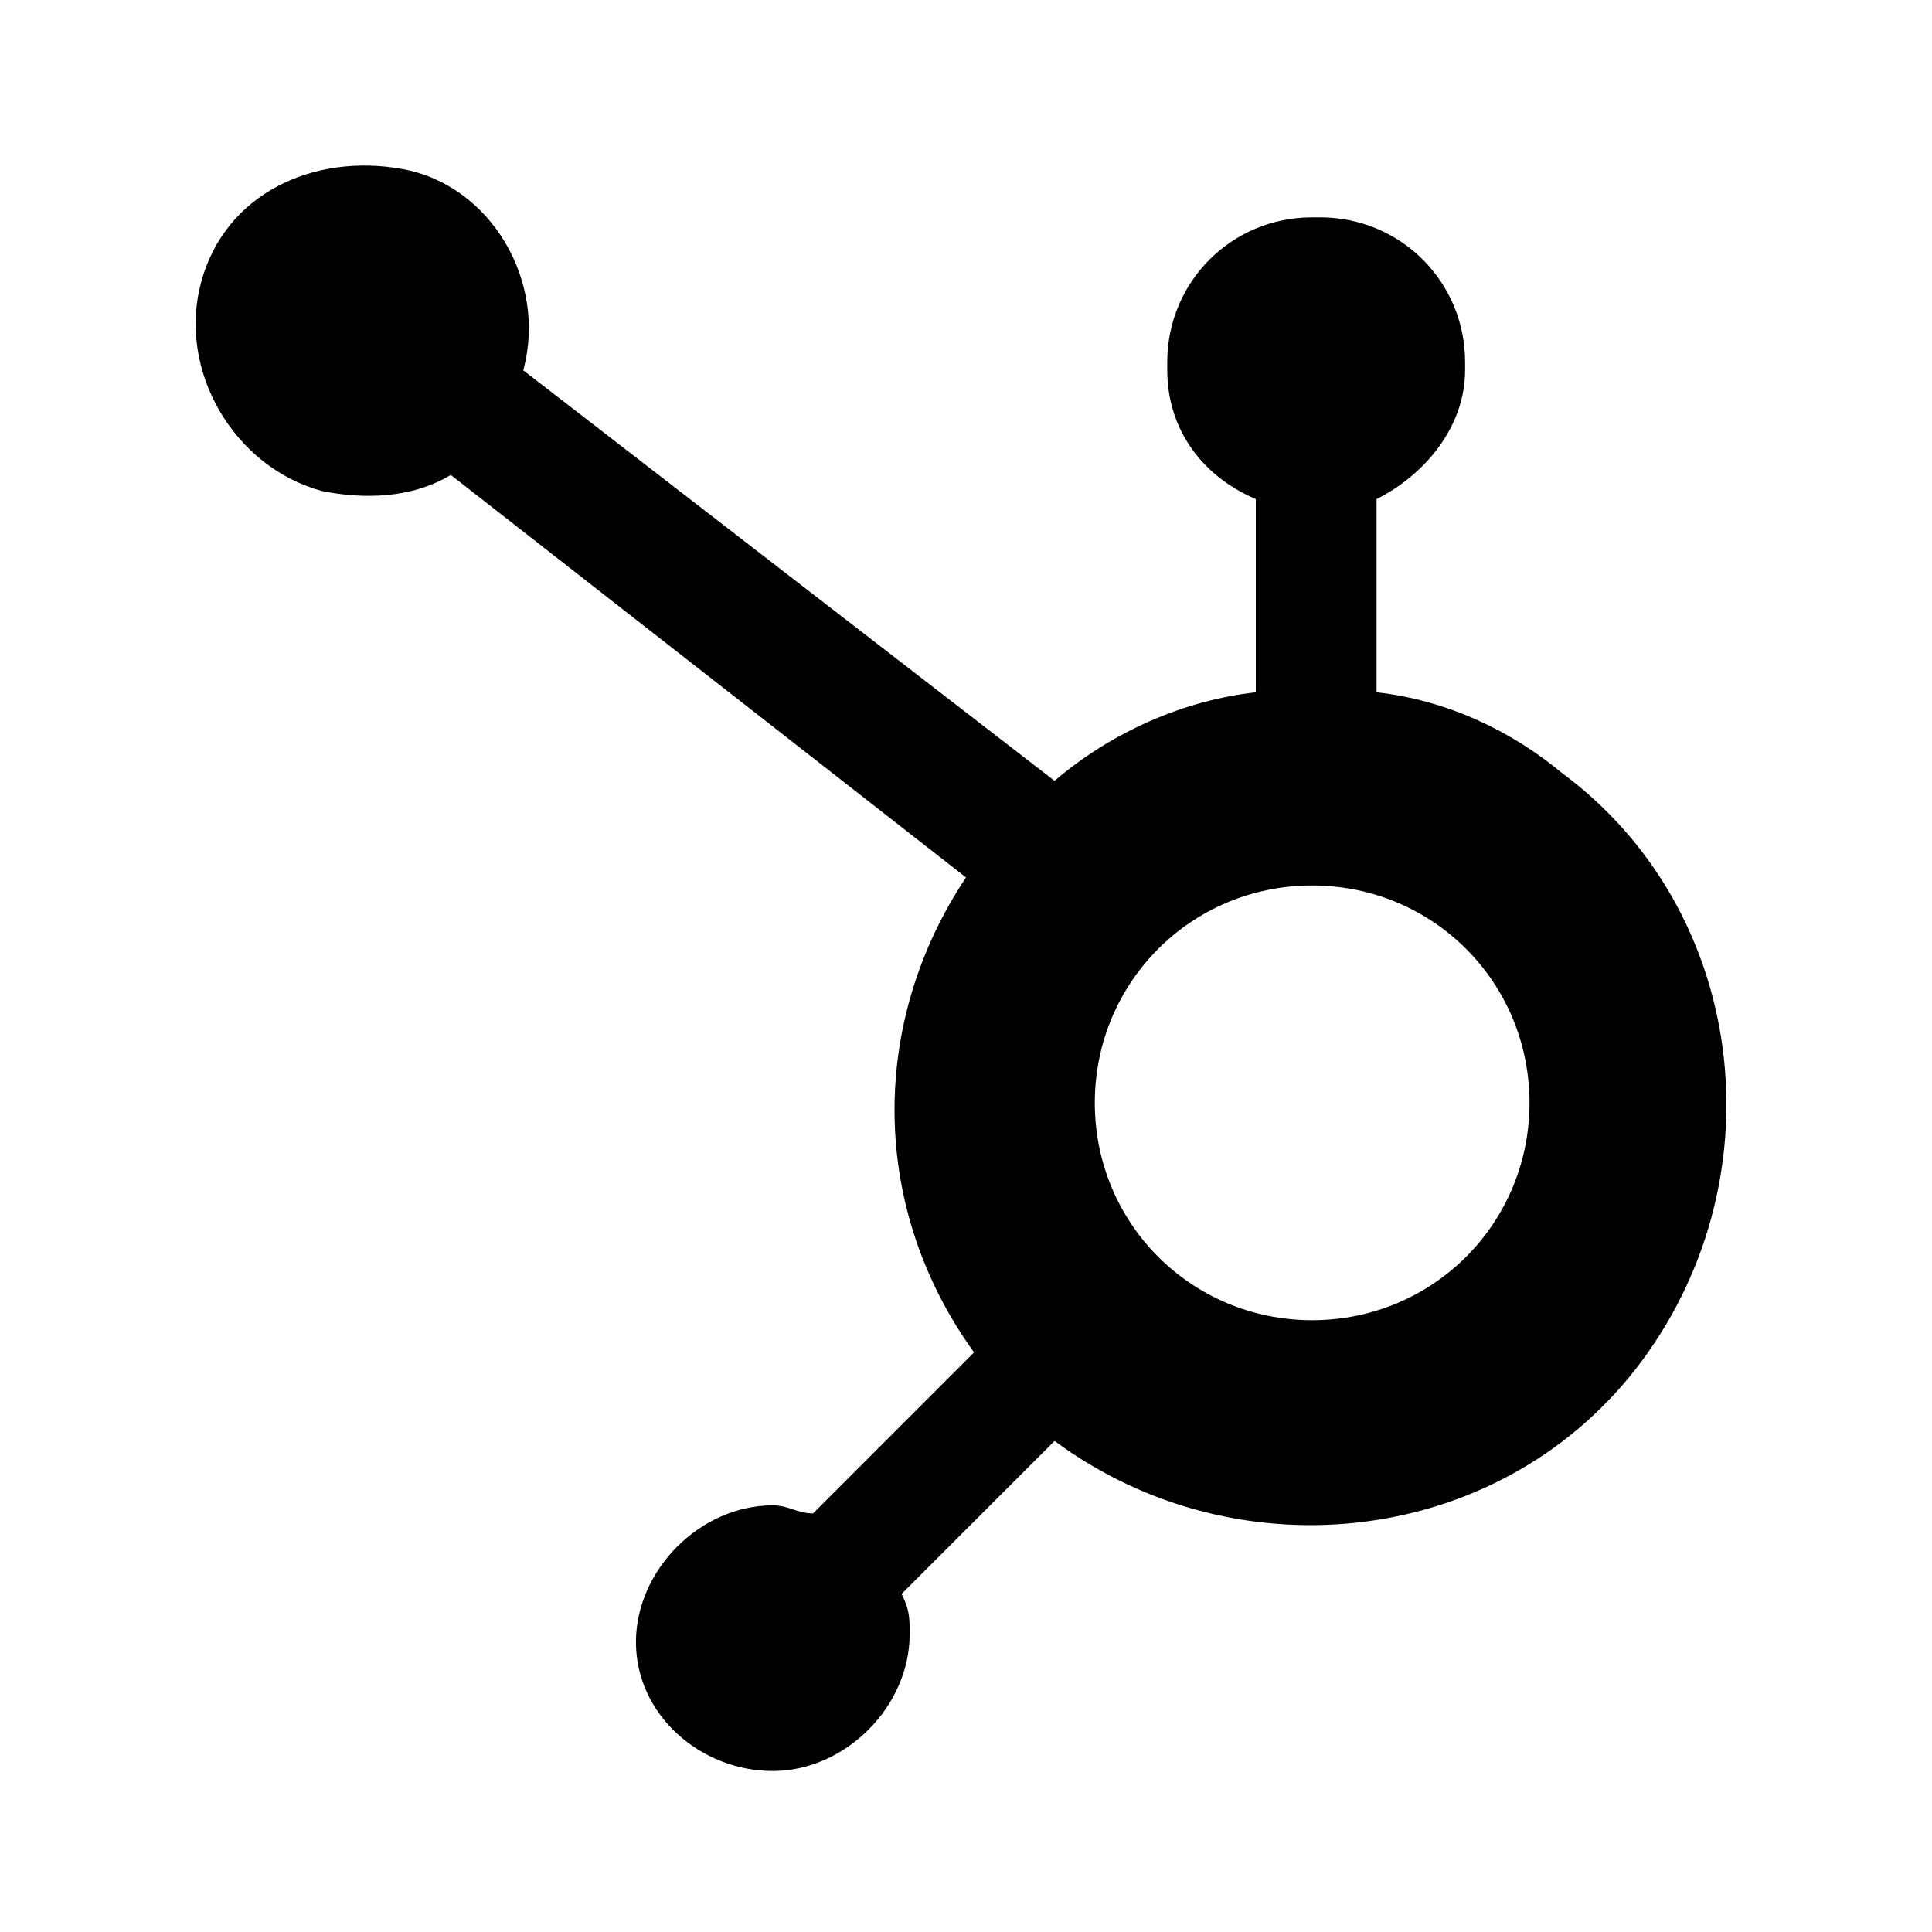
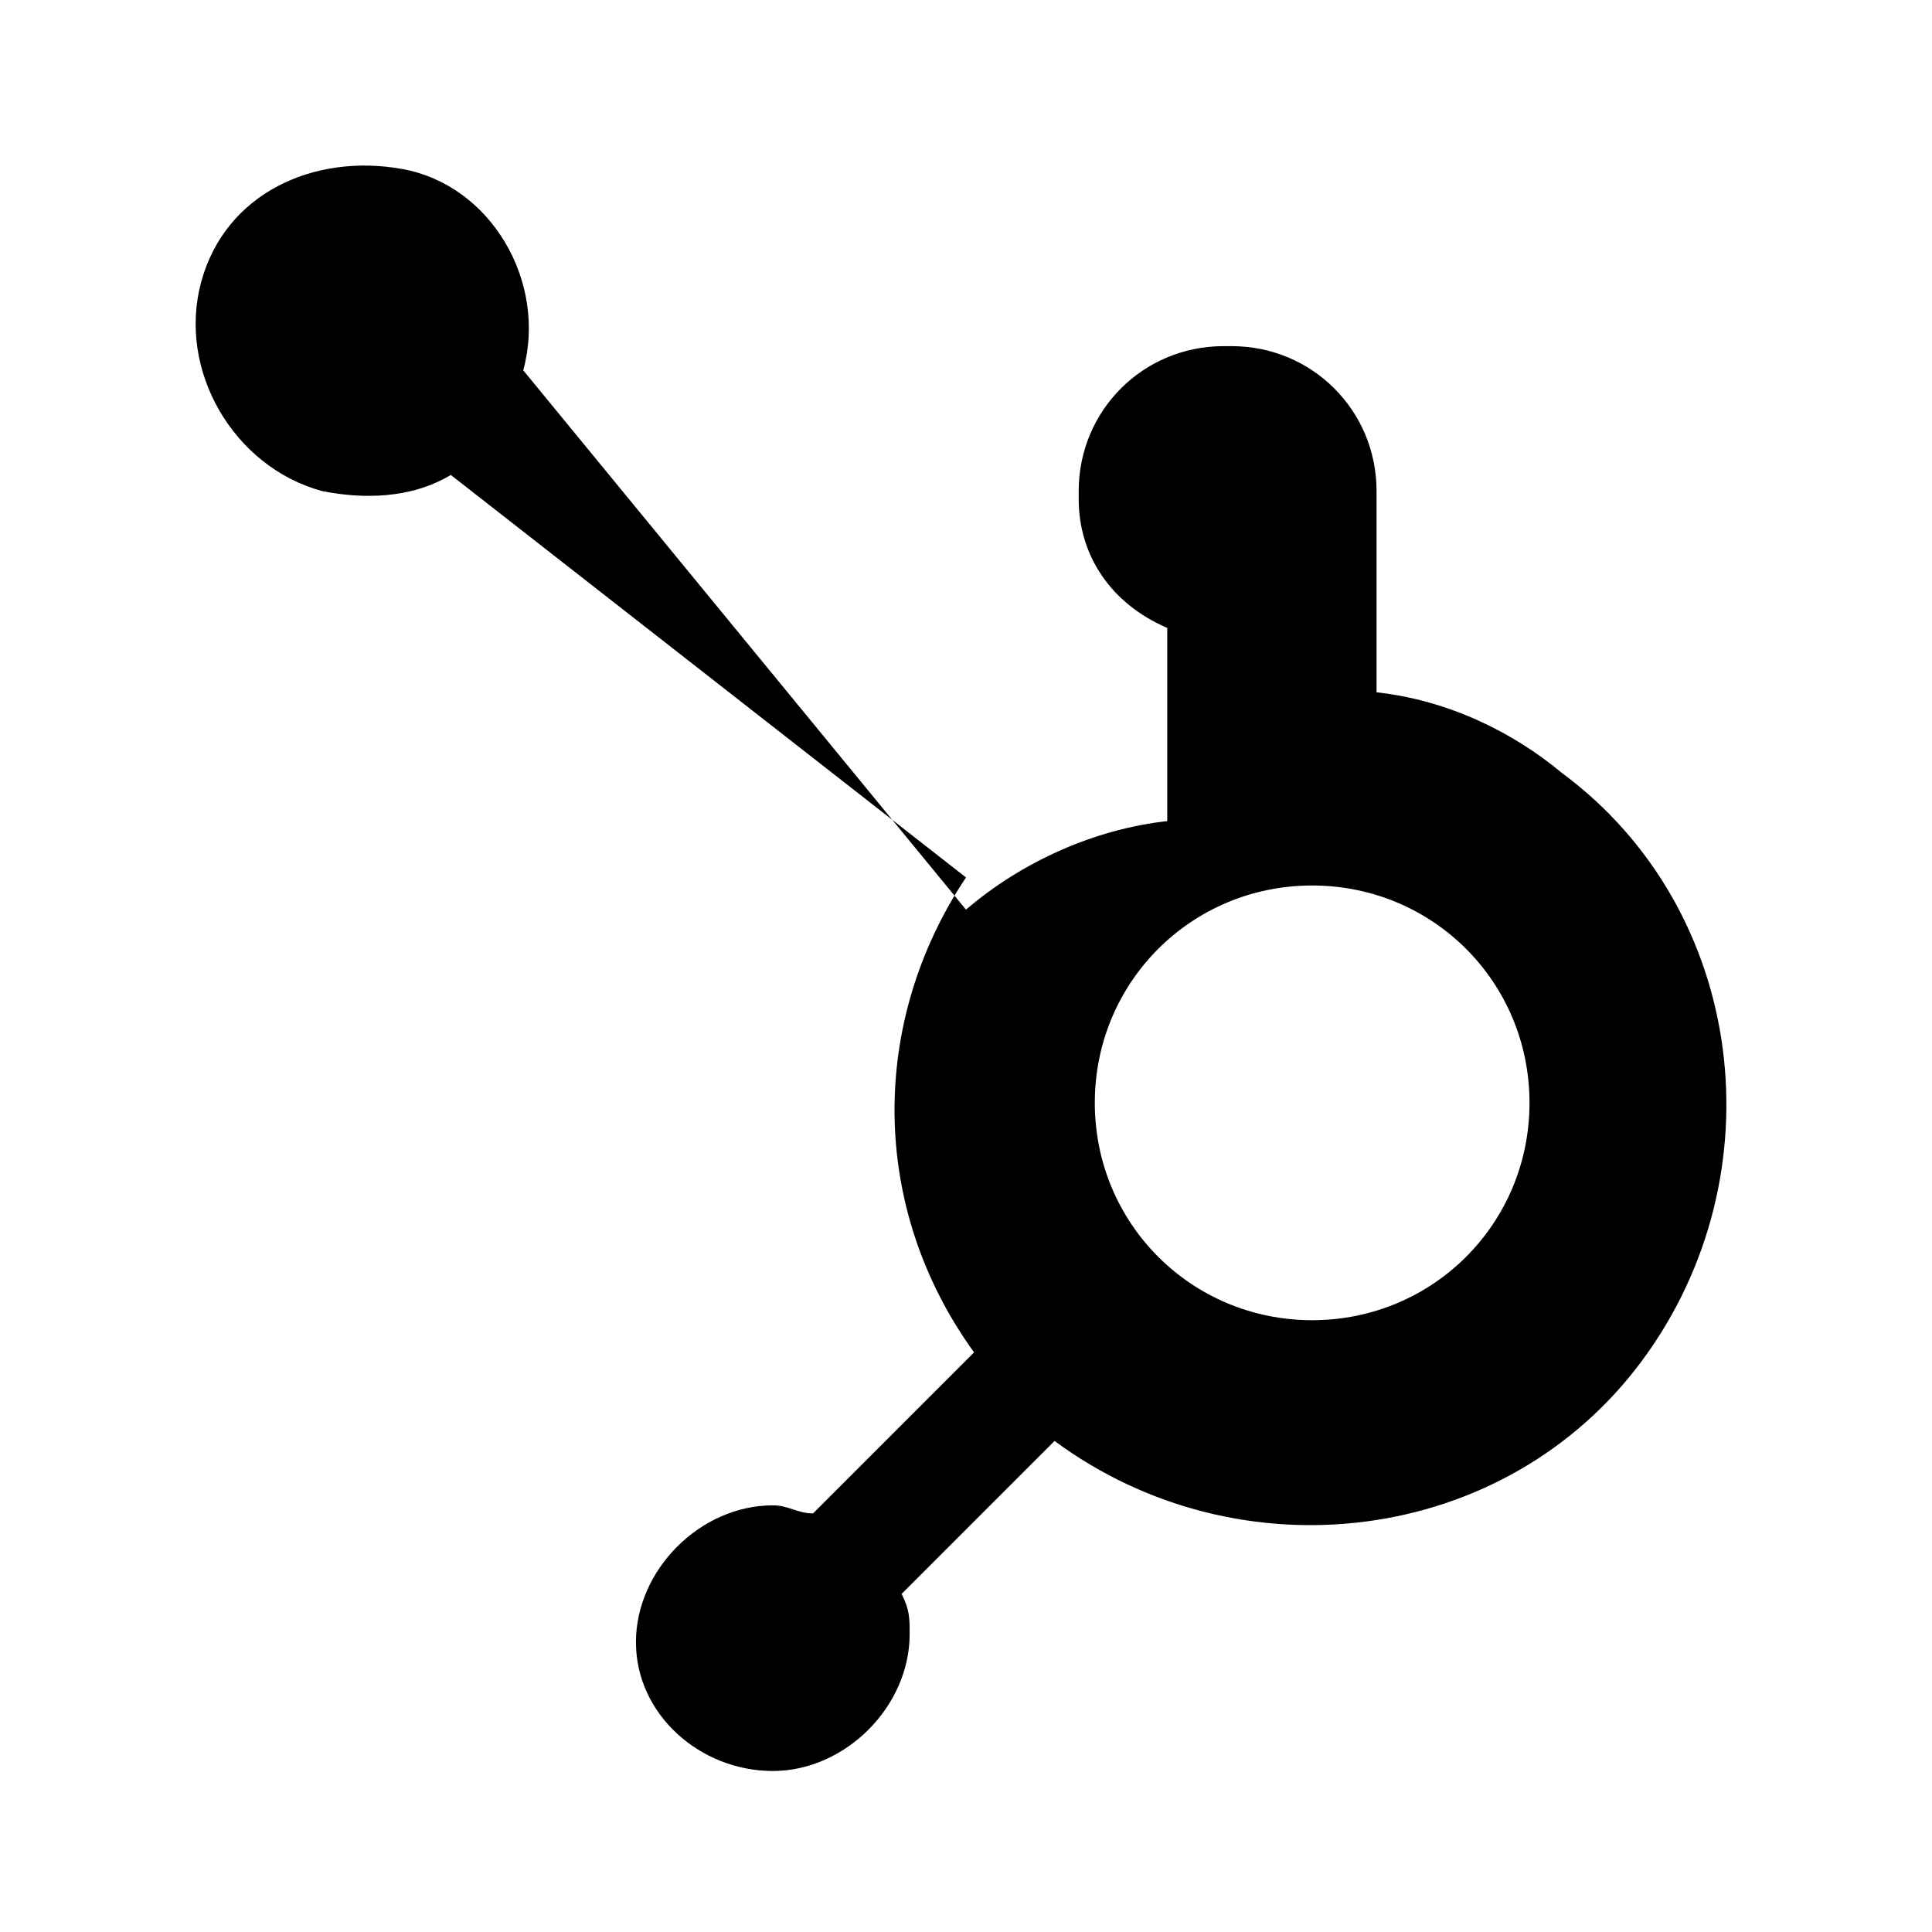
<svg xmlns="http://www.w3.org/2000/svg" viewBox="0 0 24 24">
-   <path d="M17.1 8.6V6.2c.6-.3 1.1-.9 1.1-1.6v-.1c0-1-.8-1.8-1.8-1.8h-.1c-1 0-1.8.8-1.8 1.8v.1c0 .7.4 1.3 1.1 1.6v2.4c-.9.1-1.8.5-2.5 1.1L6.5 4.6c.3-1.1-.4-2.3-1.5-2.5-1.1-.2-2.2.3-2.5 1.4-.3 1.1.4 2.3 1.5 2.6.5.1 1.1.1 1.6-.2l6.4 5c-1.2 1.8-1.2 4.1.1 5.9l-2 2c-.2 0-.3-.1-.5-.1-.9 0-1.7.8-1.7 1.7 0 .9.8 1.6 1.7 1.6.9 0 1.7-.8 1.7-1.7 0-.2 0-.3-.1-.5l1.9-1.9c2.3 1.7 5.6 1.3 7.3-1 1.7-2.3 1.3-5.6-1-7.3-.6-.5-1.4-.9-2.3-1m-.8 7.8c-1.5 0-2.7-1.2-2.7-2.7 0-1.5 1.2-2.7 2.7-2.7 1.5 0 2.7 1.2 2.7 2.7 0 1.5-1.2 2.7-2.7 2.7" />
+   <path d="M17.1 8.6V6.2v-.1c0-1-.8-1.8-1.8-1.8h-.1c-1 0-1.8.8-1.8 1.8v.1c0 .7.4 1.3 1.1 1.6v2.4c-.9.1-1.8.5-2.5 1.1L6.5 4.6c.3-1.1-.4-2.3-1.5-2.5-1.1-.2-2.2.3-2.5 1.4-.3 1.1.4 2.3 1.5 2.6.5.1 1.1.1 1.6-.2l6.4 5c-1.2 1.8-1.2 4.1.1 5.9l-2 2c-.2 0-.3-.1-.5-.1-.9 0-1.7.8-1.7 1.7 0 .9.8 1.6 1.7 1.6.9 0 1.7-.8 1.7-1.7 0-.2 0-.3-.1-.5l1.9-1.9c2.3 1.7 5.6 1.3 7.3-1 1.7-2.3 1.3-5.6-1-7.3-.6-.5-1.4-.9-2.3-1m-.8 7.8c-1.5 0-2.7-1.2-2.7-2.7 0-1.5 1.2-2.7 2.7-2.7 1.5 0 2.7 1.2 2.7 2.7 0 1.5-1.2 2.7-2.7 2.7" />
</svg>